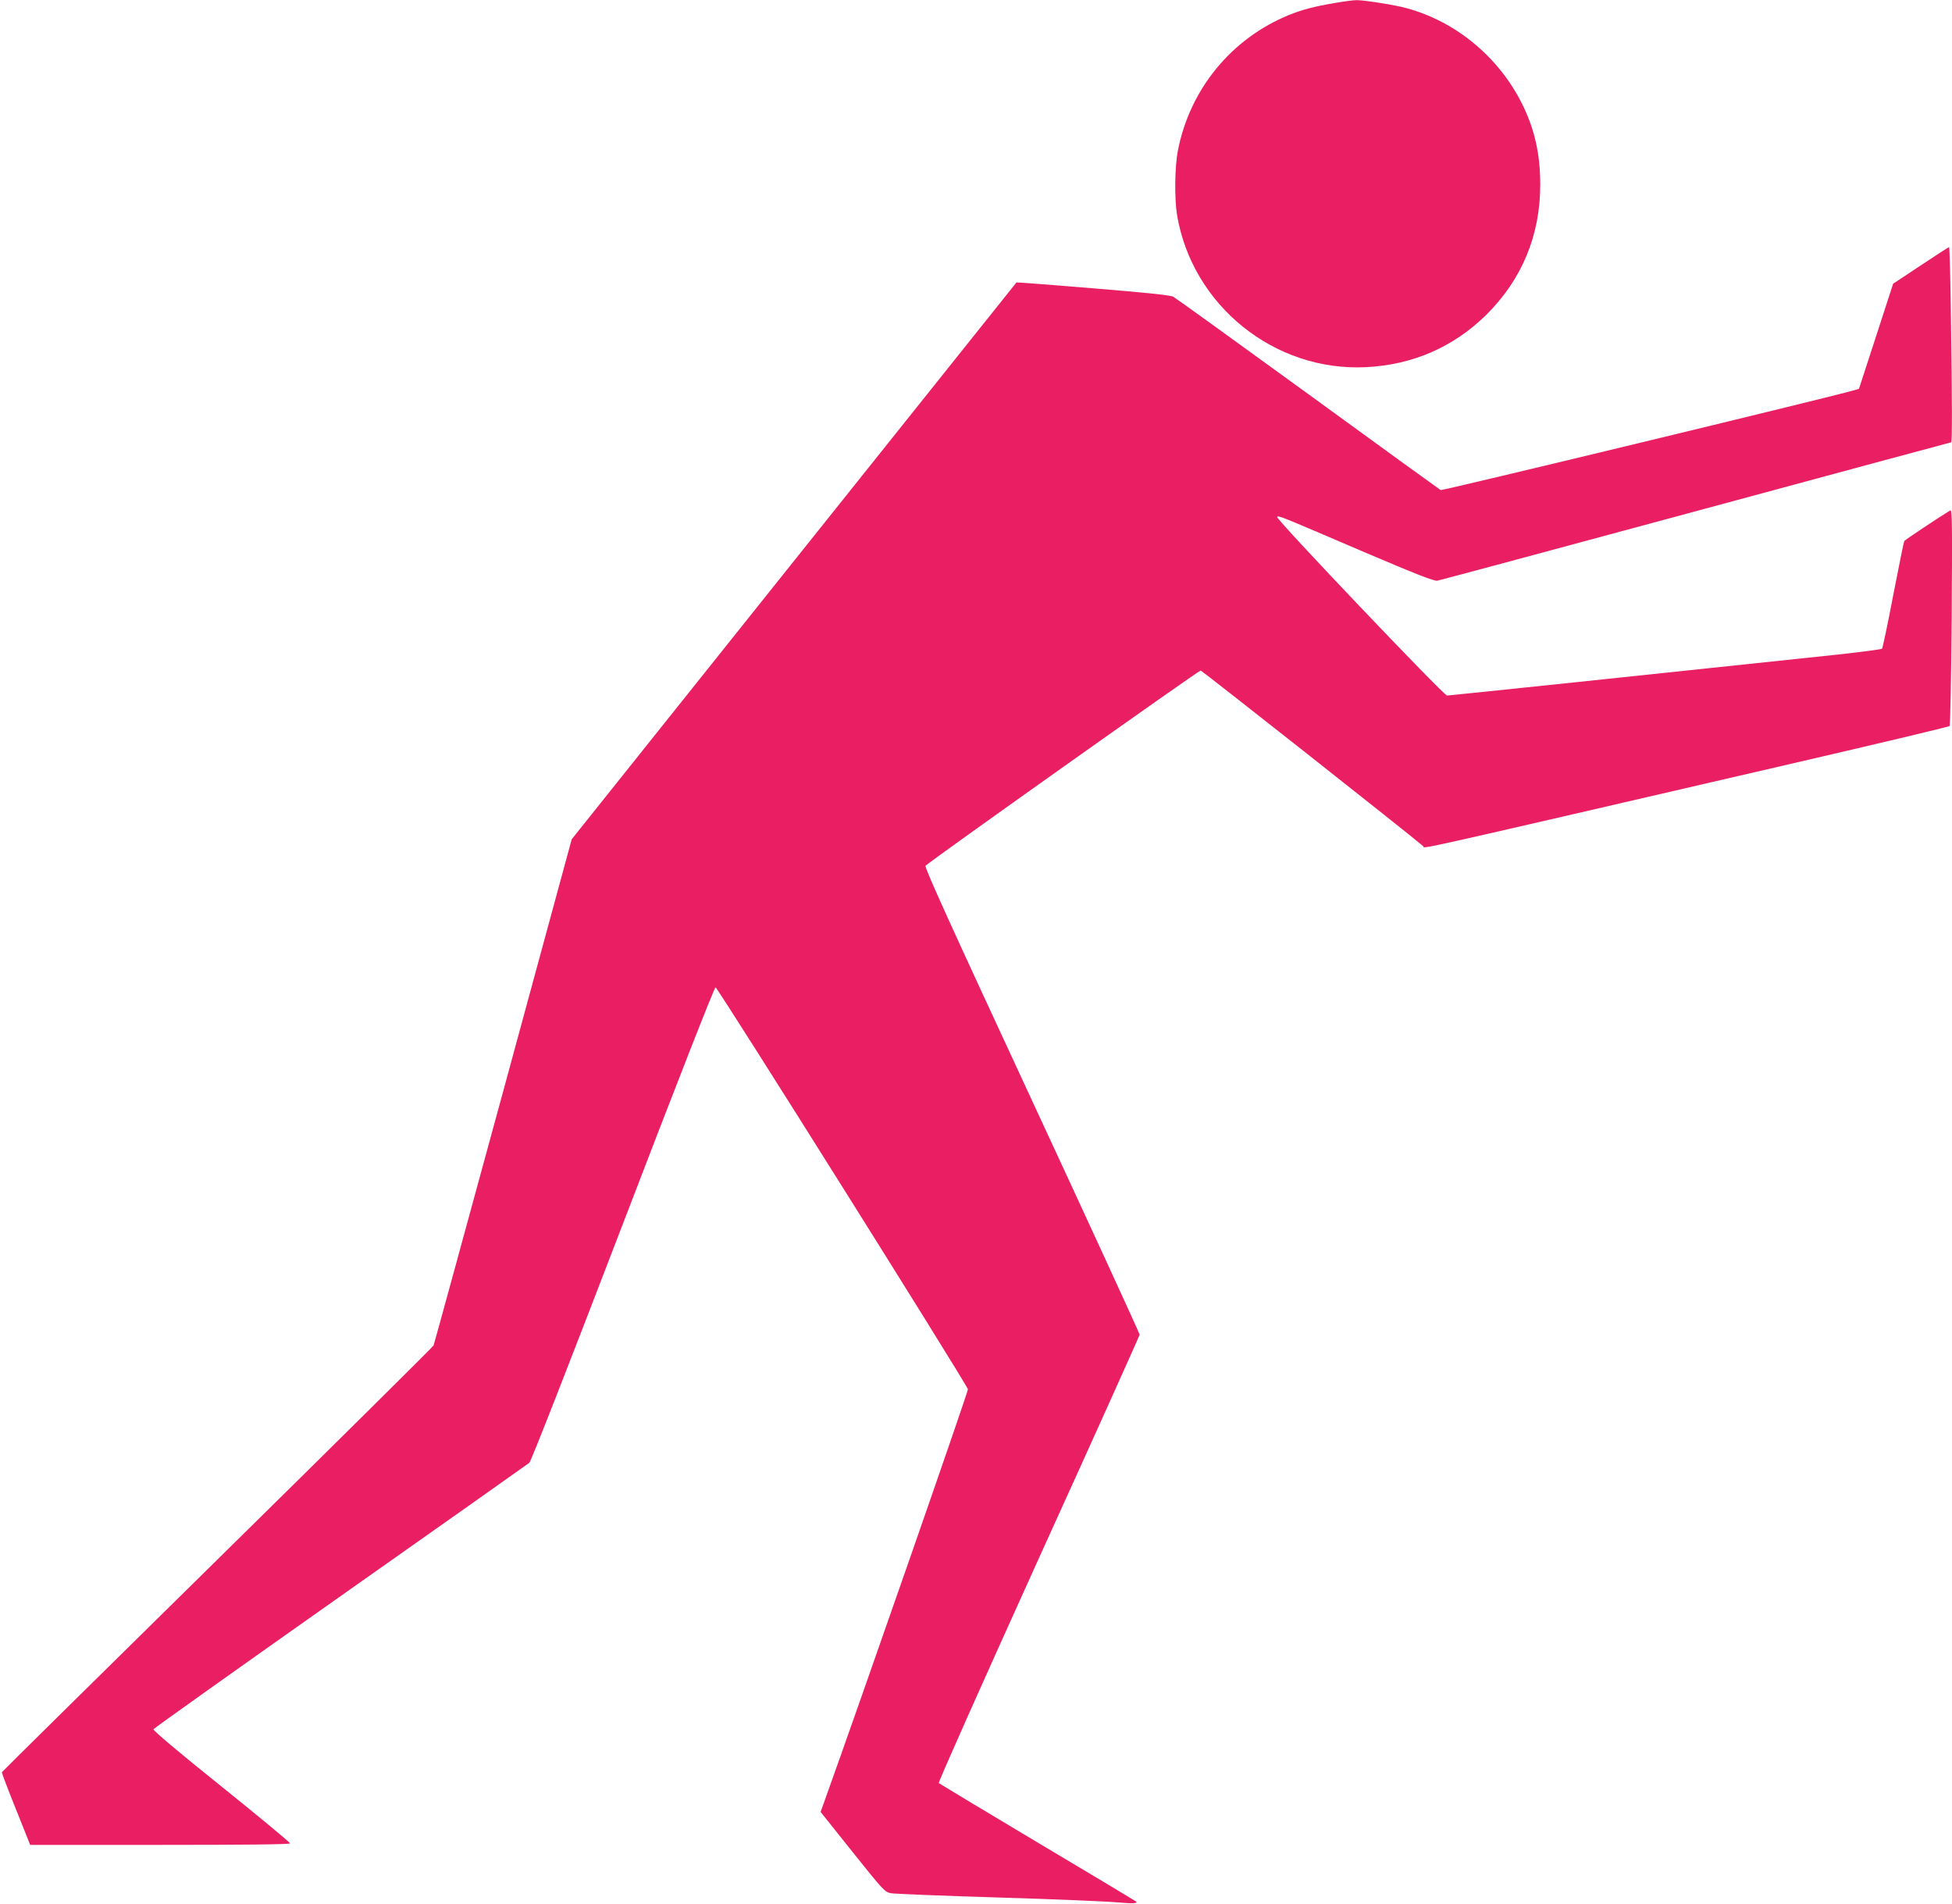
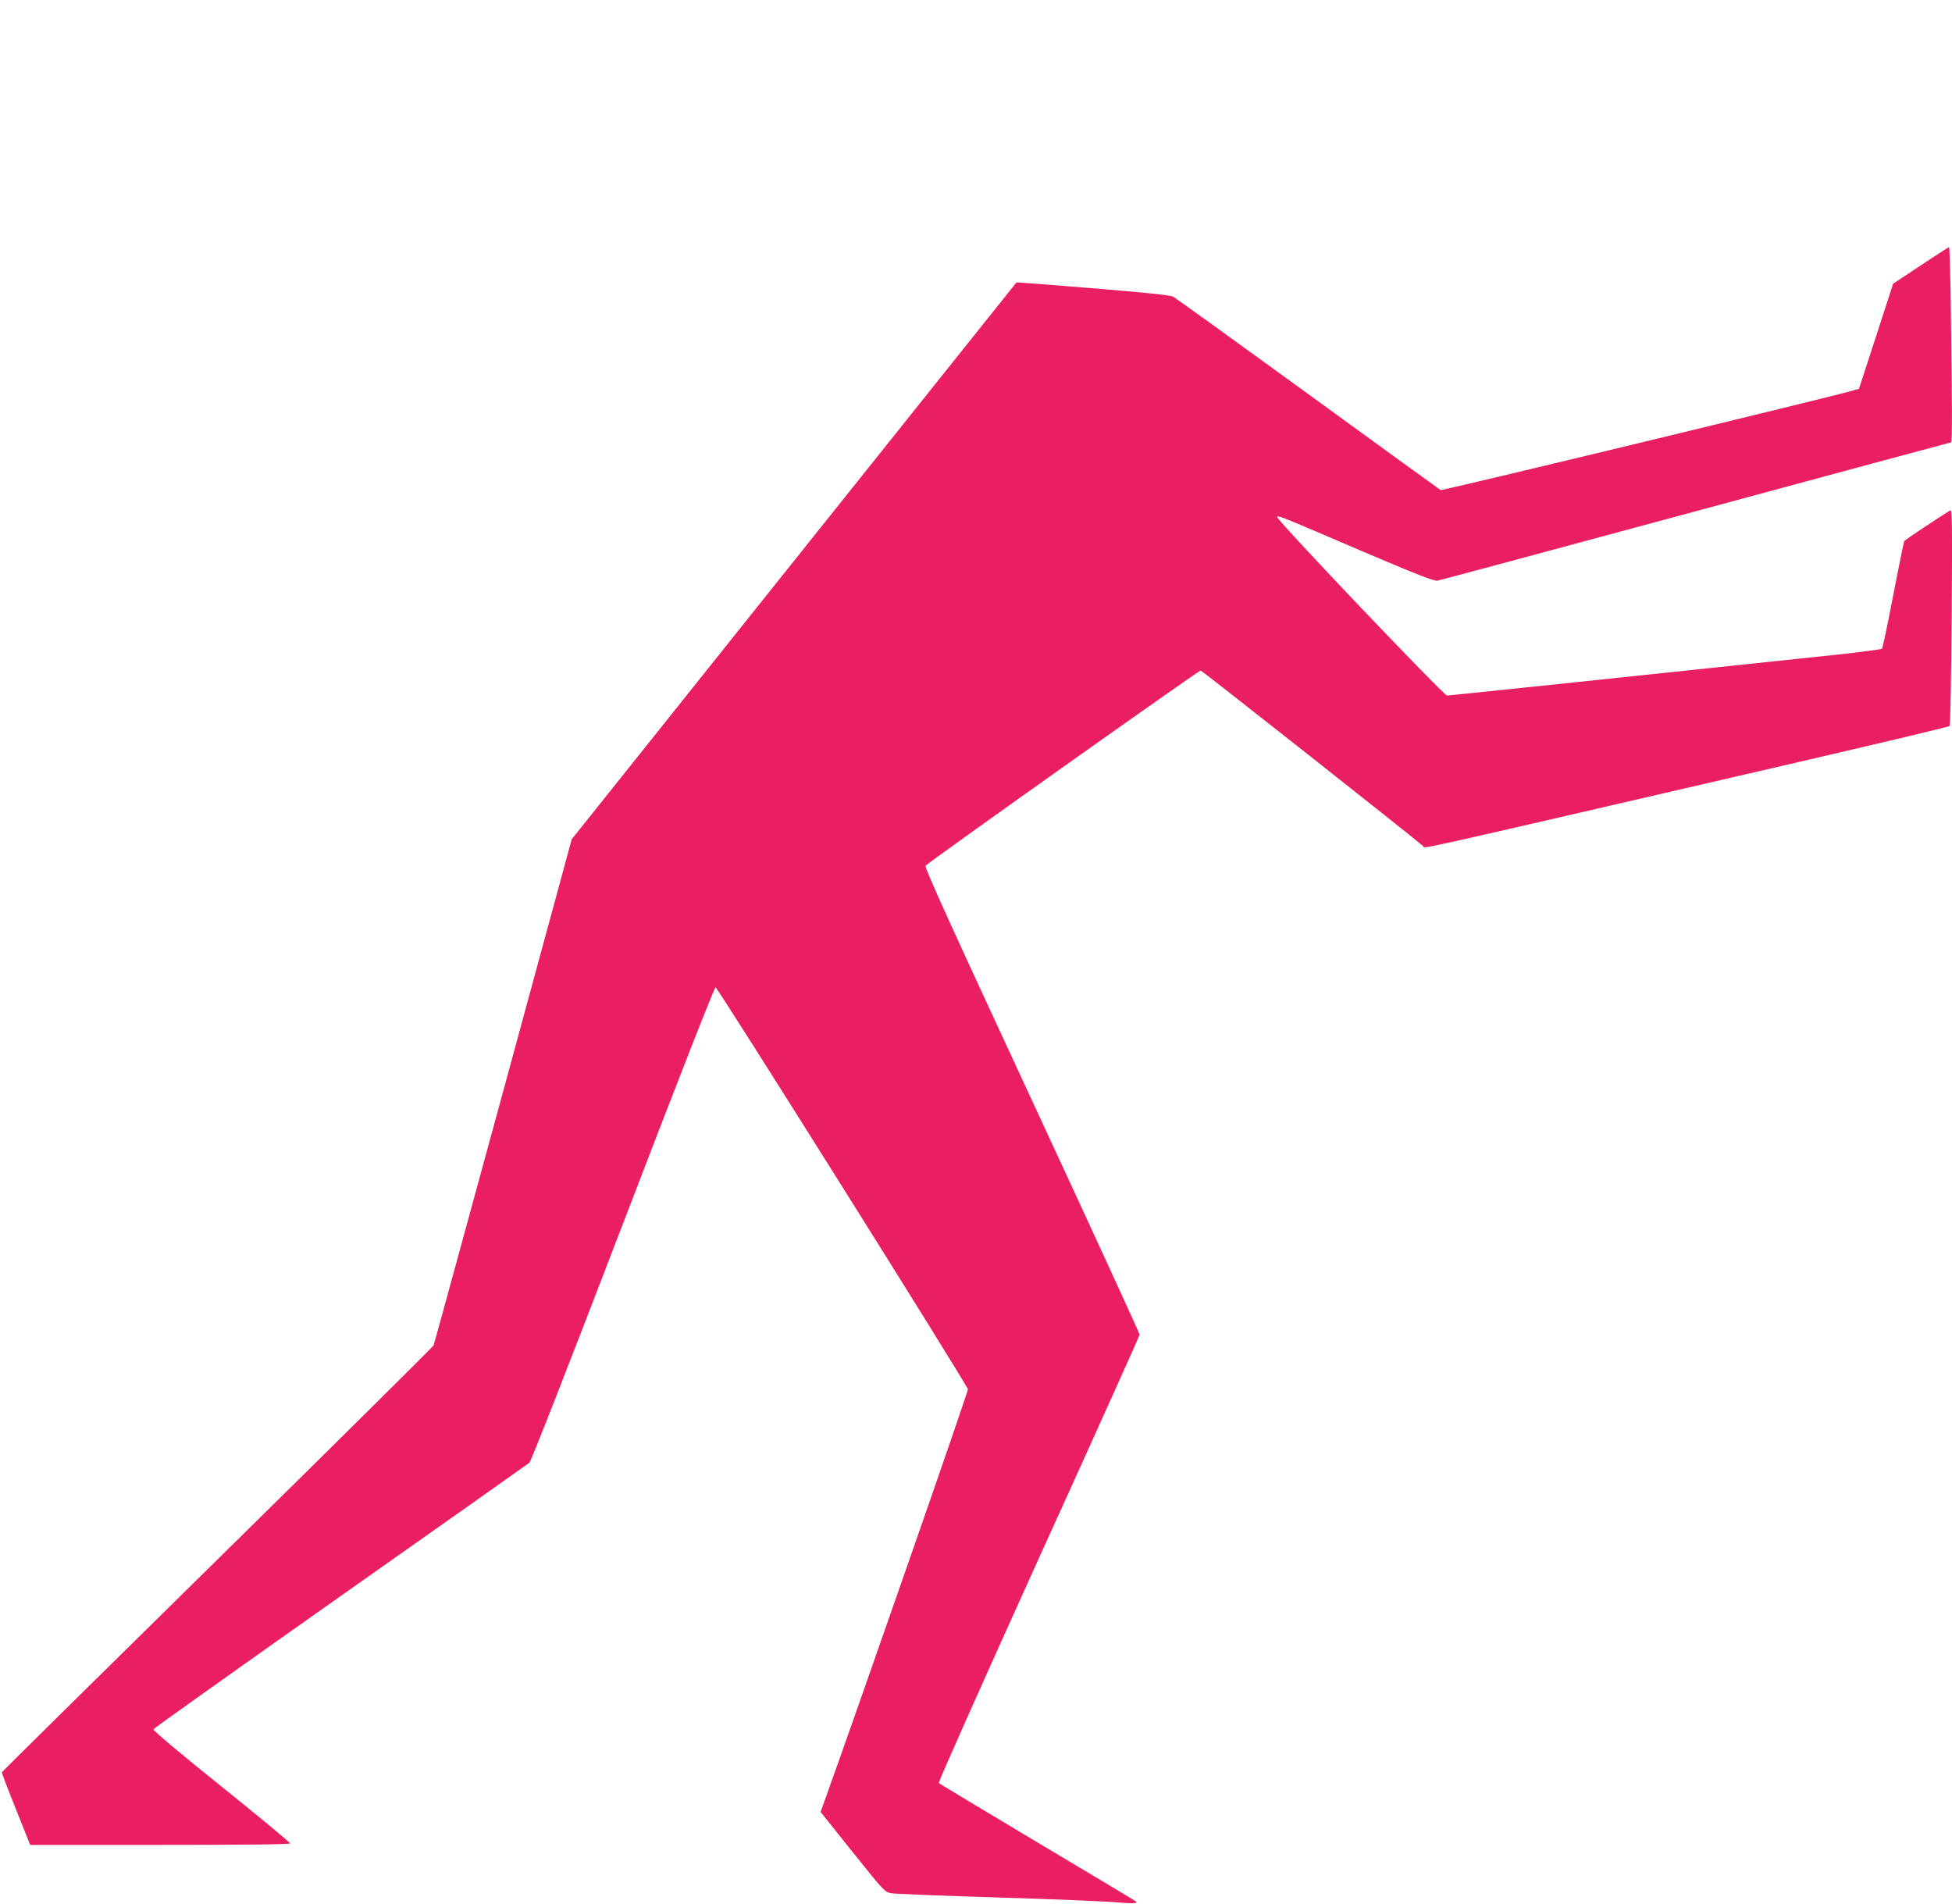
<svg xmlns="http://www.w3.org/2000/svg" version="1.0" width="1280pt" height="1248pt" viewBox="0 0 1280 1248" preserveAspectRatio="xMidYMid meet">
  <g transform="translate(0,1248) scale(0.1,-0.1)" fill="#e91e63" stroke="none">
-     <path d="M8750 12460 c-134 -23 -210 -43 -297 -78 -378 -154 -651 -487 -729 -889 -21 -105 -23 -315 -6 -421 99 -594 639 -1030 1241 -999 305 15 574 133 787 343 234 232 354 521 354 854 0 200 -37 365 -120 531 -153 305 -432 537 -755 625 -73 21 -284 54 -330 53 -22 0 -87 -9 -145 -19z" />
    <path d="M12595 10740 l-181 -120 -112 -345 -112 -344 -38 -11 c-163 -47 -2696 -658 -2705 -653 -7 4 -398 287 -869 630 -472 343 -870 630 -885 638 -19 10 -185 27 -527 55 -274 23 -499 40 -501 38 -1 -2 -658 -824 -1459 -1826 l-1457 -1824 -449 -1651 c-248 -909 -453 -1659 -457 -1668 -5 -9 -642 -641 -1418 -1404 -776 -763 -1411 -1390 -1413 -1394 -1 -3 40 -112 92 -241 l94 -235 851 0 c554 0 852 3 853 10 1 5 -201 173 -450 373 -272 218 -449 367 -446 375 3 6 555 399 1226 872 672 473 1229 867 1239 875 11 9 258 640 613 1565 340 887 600 1551 608 1552 12 3 1645 -2598 1655 -2635 3 -13 -709 -2056 -942 -2704 l-24 -67 210 -263 c203 -254 212 -263 252 -270 23 -4 341 -17 707 -28 366 -11 716 -26 778 -32 101 -9 135 -7 121 6 -3 3 -292 177 -644 386 -352 210 -644 386 -649 390 -5 5 284 652 653 1467 365 802 663 1465 664 1473 0 8 -318 700 -707 1538 -533 1148 -705 1526 -697 1536 20 24 1792 1281 1804 1280 10 -1 1372 -1076 1459 -1151 18 -16 -184 -61 2358 527 597 138 1089 255 1094 260 5 5 11 327 14 716 4 604 3 706 -9 698 -70 -42 -298 -194 -302 -201 -3 -4 -35 -163 -72 -353 -36 -190 -70 -349 -74 -353 -4 -4 -134 -21 -287 -38 -1149 -122 -2550 -269 -2565 -269 -22 0 -1122 1156 -1114 1170 7 12 0 15 560 -225 354 -151 467 -195 490 -192 17 3 780 208 1697 456 917 248 1669 451 1672 451 8 0 7 261 -1 823 -3 251 -9 457 -12 457 -3 0 -87 -54 -186 -120z" />
  </g>
</svg>